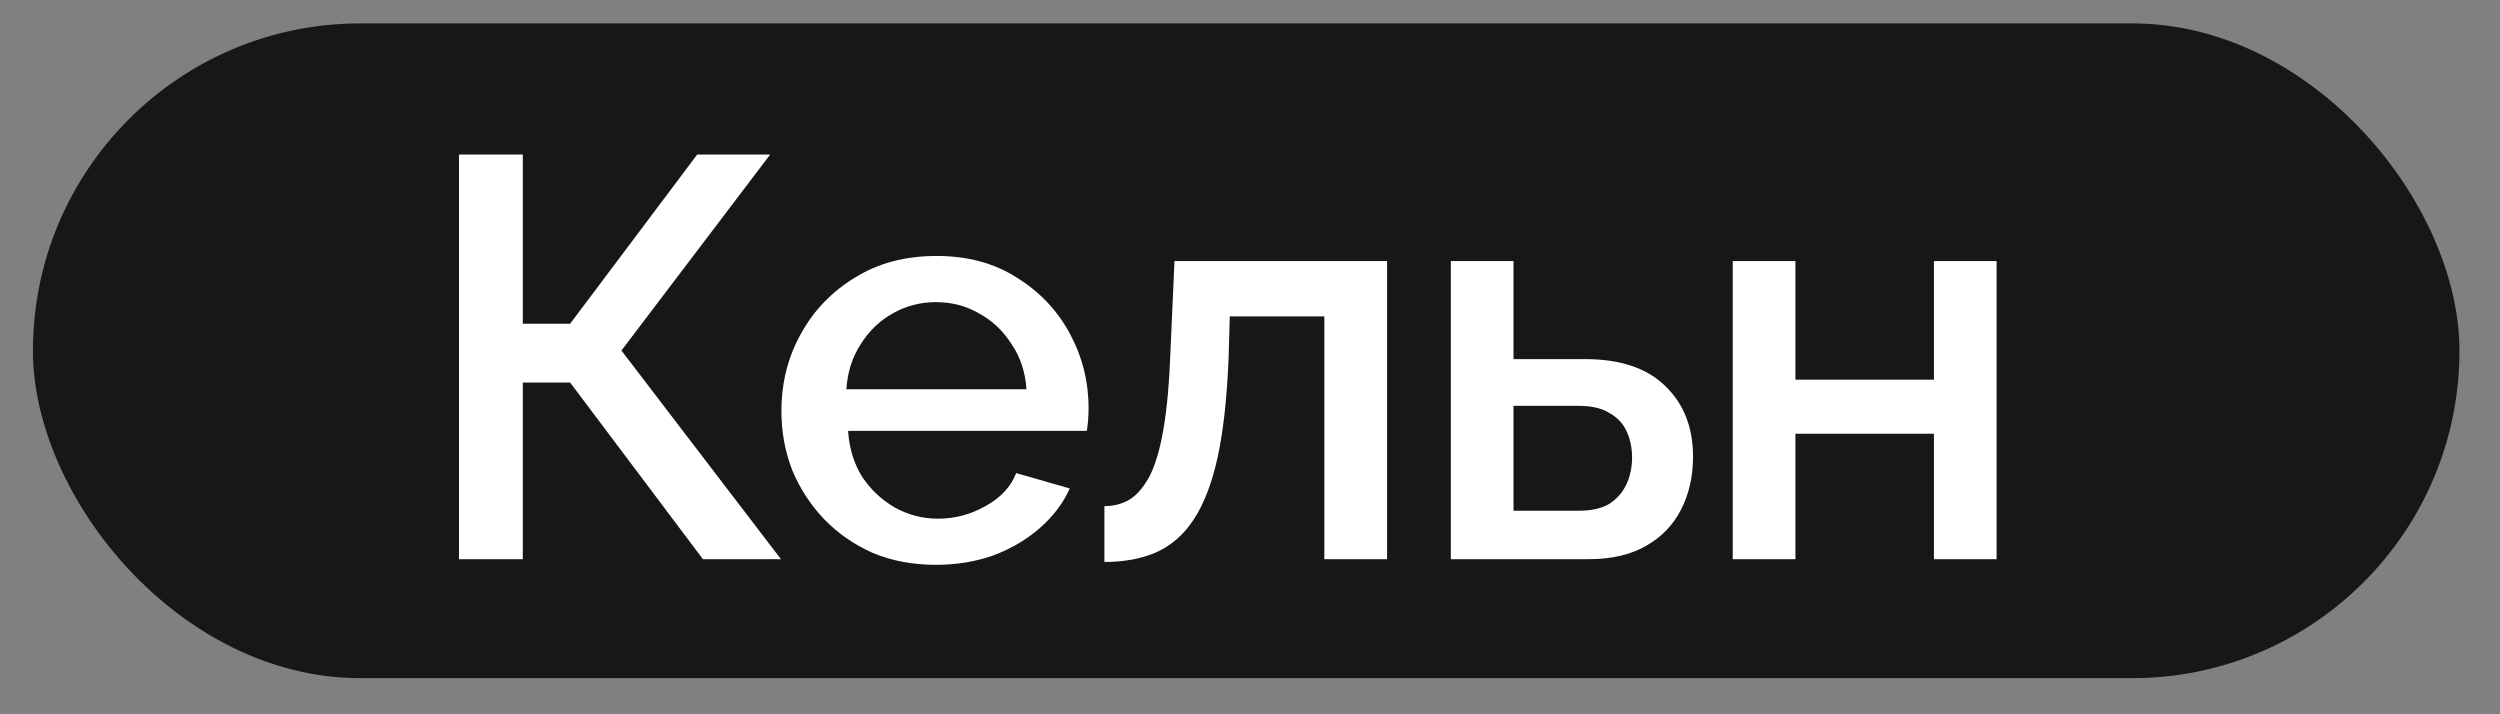
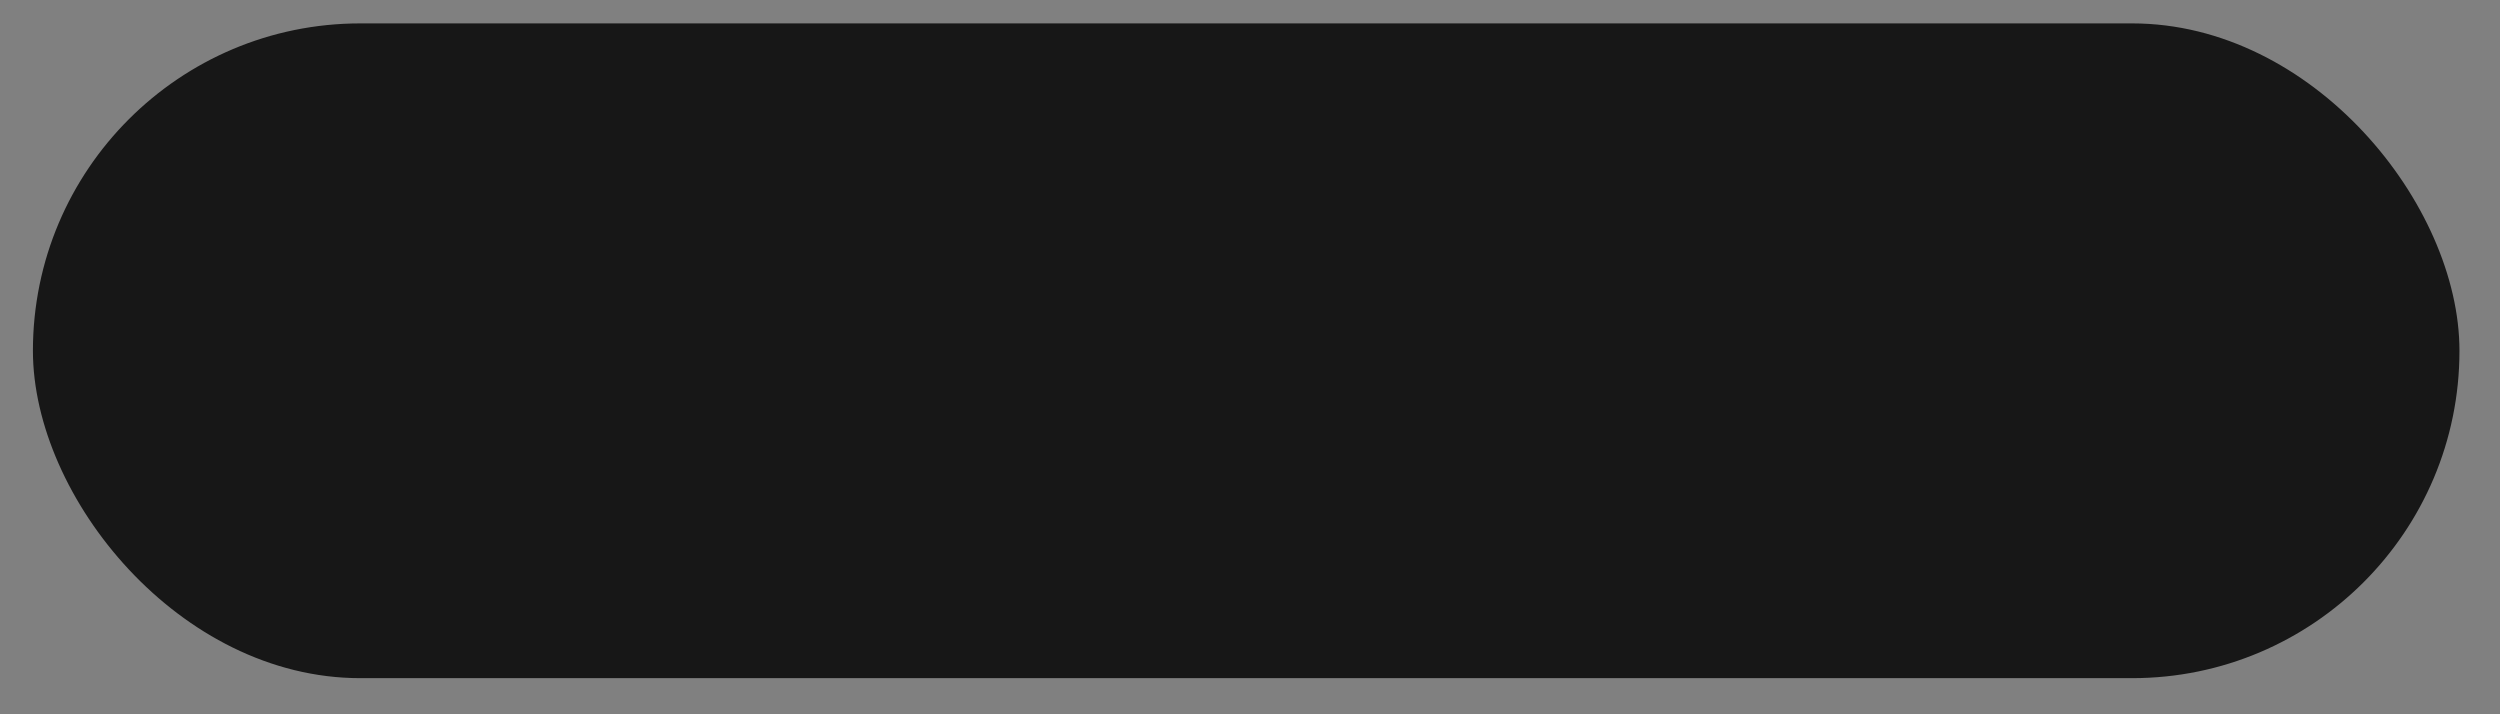
<svg xmlns="http://www.w3.org/2000/svg" width="42" height="12" viewBox="0 0 42 12" fill="none">
  <rect x="0" y="0" width="42" height="12" fill="#808080" stroke="none" />
  <rect x="0.553" y="0.393" width="40.766" height="11" rx="5.5" fill="#171717" />
-   <path d="M7.711 9.394V2.596H8.783V5.439H9.578L11.713 2.596H12.939L10.44 5.889L13.12 9.394H11.809L9.578 6.426H8.783V9.394H7.711ZM15.722 9.489C15.333 9.489 14.979 9.422 14.66 9.288C14.347 9.148 14.076 8.96 13.846 8.723C13.616 8.481 13.437 8.206 13.31 7.9C13.188 7.587 13.128 7.255 13.128 6.904C13.128 6.432 13.236 6.001 13.453 5.612C13.67 5.216 13.973 4.9 14.363 4.664C14.752 4.421 15.209 4.3 15.732 4.3C16.255 4.3 16.705 4.421 17.082 4.664C17.465 4.9 17.762 5.213 17.972 5.602C18.183 5.992 18.288 6.41 18.288 6.856C18.288 6.933 18.285 7.006 18.279 7.077C18.272 7.14 18.266 7.195 18.26 7.239H14.248C14.267 7.533 14.347 7.791 14.487 8.015C14.634 8.232 14.819 8.404 15.043 8.532C15.266 8.653 15.505 8.714 15.761 8.714C16.042 8.714 16.306 8.644 16.555 8.503C16.811 8.363 16.983 8.178 17.072 7.948L17.972 8.206C17.864 8.449 17.698 8.669 17.474 8.867C17.258 9.058 16.999 9.212 16.699 9.327C16.399 9.435 16.073 9.489 15.722 9.489ZM14.219 6.54H17.245C17.226 6.253 17.143 6.001 16.996 5.784C16.855 5.561 16.674 5.388 16.45 5.267C16.233 5.139 15.991 5.076 15.722 5.076C15.461 5.076 15.218 5.139 14.995 5.267C14.778 5.388 14.599 5.561 14.459 5.784C14.318 6.001 14.238 6.253 14.219 6.54ZM18.554 9.441V8.503C18.713 8.503 18.857 8.465 18.985 8.388C19.112 8.305 19.224 8.171 19.32 7.986C19.415 7.795 19.492 7.53 19.549 7.191C19.607 6.853 19.645 6.422 19.664 5.899L19.731 4.386H23.303V9.394H22.249V5.315H20.66L20.641 5.995C20.615 6.665 20.555 7.223 20.459 7.67C20.363 8.111 20.229 8.462 20.057 8.723C19.891 8.979 19.68 9.164 19.425 9.279C19.176 9.387 18.886 9.441 18.554 9.441ZM24.374 9.394V4.386H25.427V6.033H26.624C27.218 6.033 27.668 6.183 27.974 6.483C28.287 6.783 28.443 7.179 28.443 7.67C28.443 8.002 28.376 8.299 28.242 8.561C28.108 8.822 27.91 9.027 27.649 9.173C27.393 9.32 27.074 9.394 26.691 9.394H24.374ZM25.427 8.58H26.529C26.739 8.58 26.908 8.541 27.036 8.465C27.164 8.382 27.259 8.273 27.323 8.139C27.387 7.999 27.419 7.849 27.419 7.689C27.419 7.53 27.39 7.386 27.333 7.259C27.275 7.124 27.18 7.019 27.046 6.943C26.918 6.86 26.742 6.818 26.519 6.818H25.427V8.58ZM29.11 9.394V4.386H30.163V6.378H32.49V4.386H33.543V9.394H32.49V7.287H30.163V9.394H29.11Z" fill="white" />
</svg>